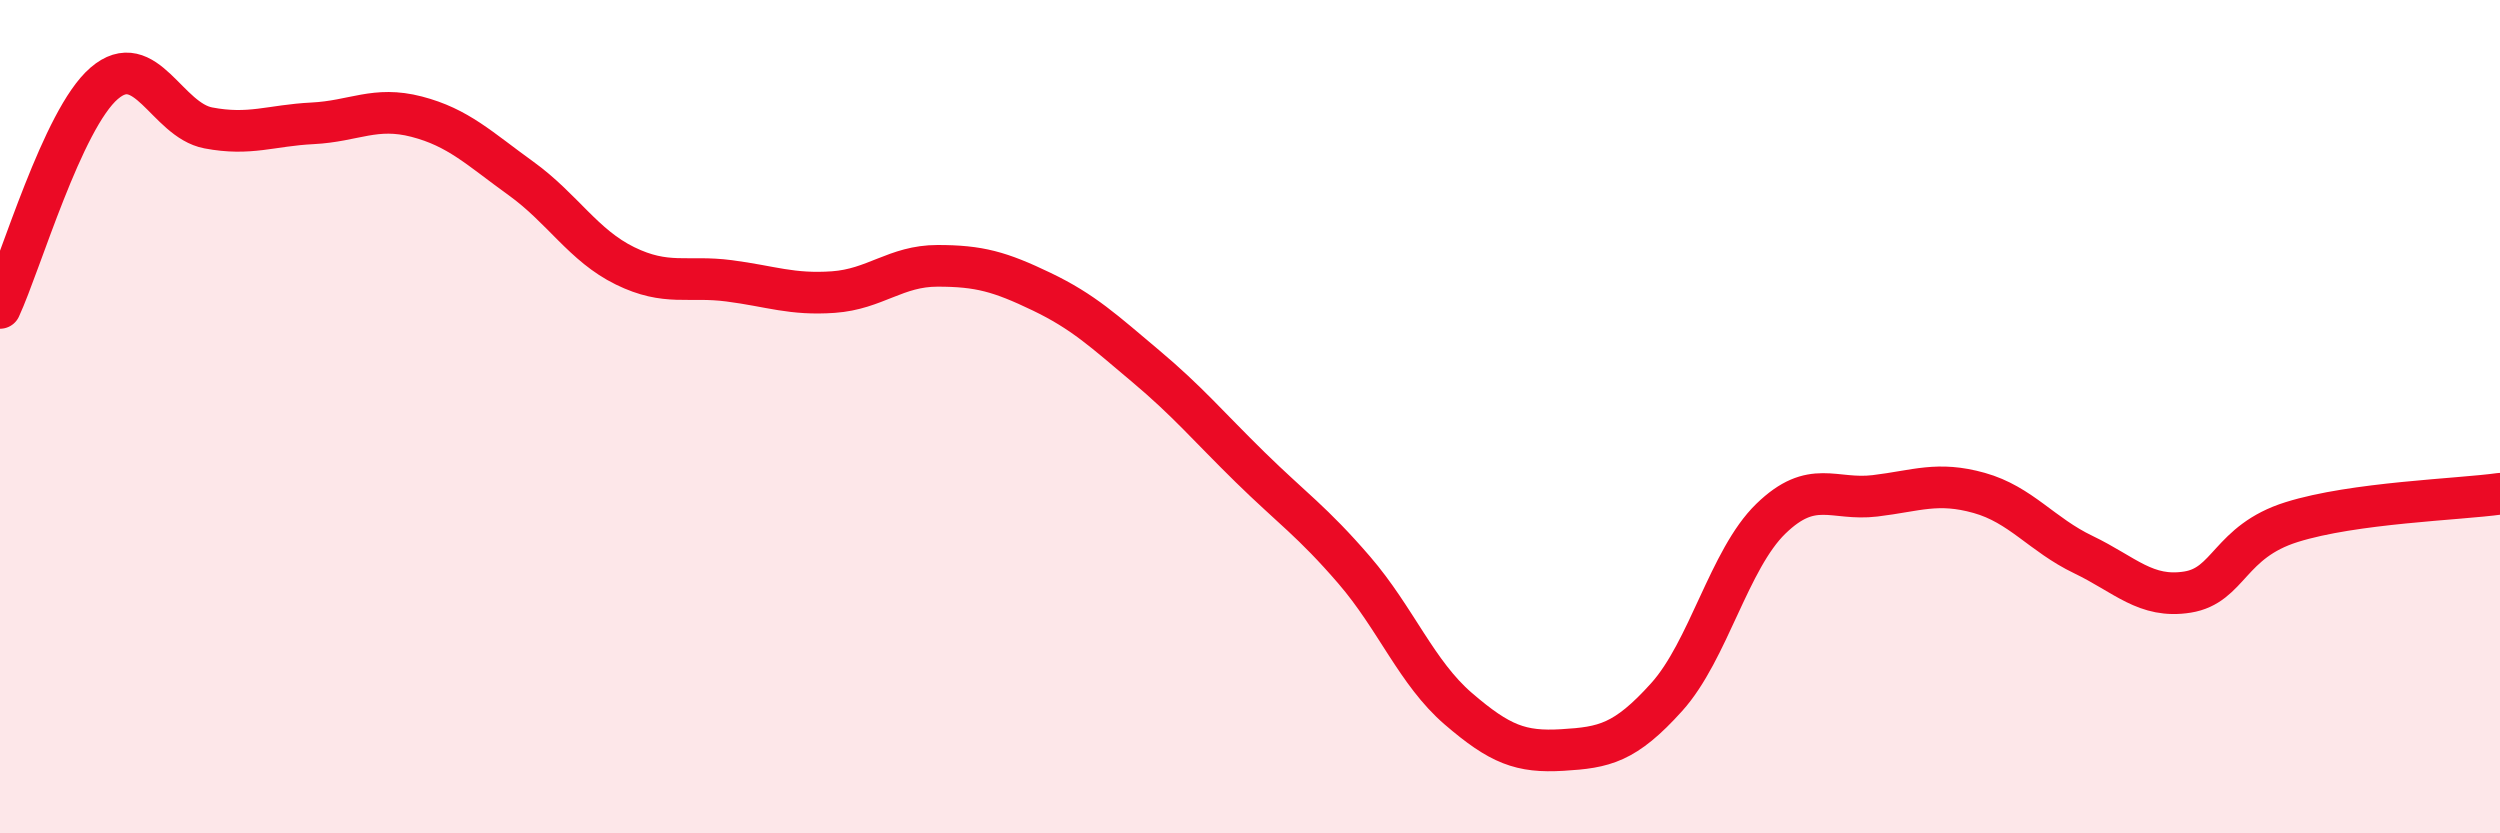
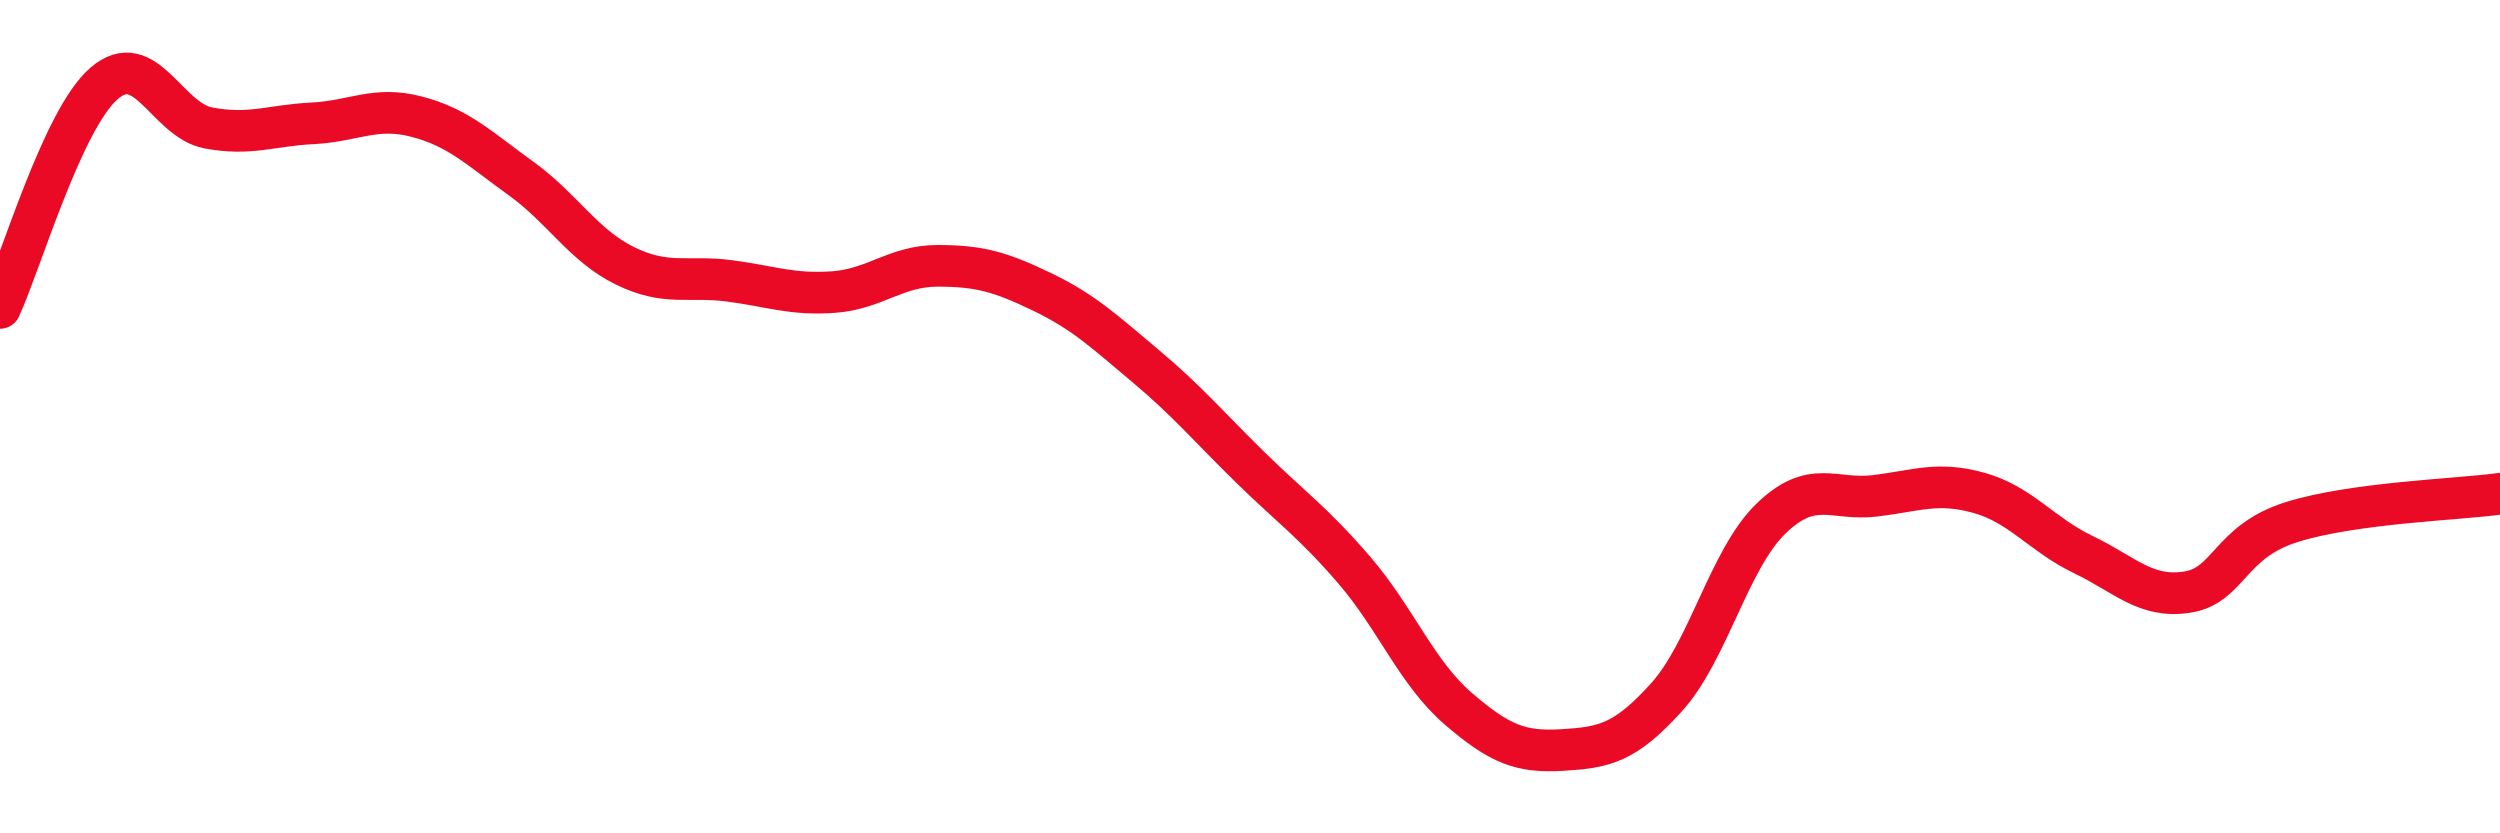
<svg xmlns="http://www.w3.org/2000/svg" width="60" height="20" viewBox="0 0 60 20">
-   <path d="M 0,7.39 C 0.5,6.31 1.5,2.86 2.5,2 C 3.5,1.14 4,2.88 5,3.07 C 6,3.26 6.5,3.01 7.5,2.96 C 8.5,2.91 9,2.54 10,2.8 C 11,3.06 11.5,3.56 12.5,4.28 C 13.5,5 14,5.89 15,6.38 C 16,6.87 16.5,6.61 17.5,6.74 C 18.5,6.87 19,7.08 20,7.01 C 21,6.94 21.5,6.38 22.5,6.38 C 23.5,6.38 24,6.52 25,7 C 26,7.48 26.5,7.95 27.5,8.79 C 28.5,9.63 29,10.23 30,11.21 C 31,12.19 31.5,12.52 32.5,13.68 C 33.5,14.84 34,16.15 35,17.01 C 36,17.87 36.5,18.06 37.5,18 C 38.5,17.94 39,17.84 40,16.73 C 41,15.62 41.5,13.42 42.5,12.45 C 43.5,11.48 44,12.02 45,11.9 C 46,11.78 46.5,11.55 47.5,11.83 C 48.5,12.11 49,12.83 50,13.31 C 51,13.79 51.5,14.37 52.5,14.21 C 53.5,14.05 53.5,13 55,12.53 C 56.5,12.06 59,11.99 60,11.85L60 20L0 20Z" fill="#EB0A25" opacity="0.1" stroke-linecap="round" stroke-linejoin="round" />
  <path d="M 0,7.39 C 0.5,6.31 1.5,2.86 2.5,2 C 3.5,1.14 4,2.88 5,3.07 C 6,3.26 6.5,3.01 7.5,2.96 C 8.5,2.91 9,2.54 10,2.8 C 11,3.06 11.5,3.56 12.5,4.28 C 13.5,5 14,5.89 15,6.38 C 16,6.87 16.5,6.61 17.5,6.74 C 18.5,6.87 19,7.08 20,7.01 C 21,6.94 21.5,6.38 22.5,6.38 C 23.5,6.38 24,6.52 25,7 C 26,7.48 26.5,7.95 27.5,8.79 C 28.5,9.63 29,10.23 30,11.21 C 31,12.19 31.5,12.52 32.5,13.68 C 33.5,14.84 34,16.15 35,17.01 C 36,17.87 36.5,18.06 37.5,18 C 38.5,17.94 39,17.84 40,16.73 C 41,15.62 41.5,13.42 42.5,12.45 C 43.5,11.48 44,12.02 45,11.9 C 46,11.78 46.5,11.55 47.5,11.83 C 48.5,12.11 49,12.83 50,13.31 C 51,13.79 51.5,14.37 52.5,14.21 C 53.5,14.05 53.5,13 55,12.53 C 56.5,12.06 59,11.99 60,11.85" stroke="#EB0A25" stroke-width="1" fill="none" stroke-linecap="round" stroke-linejoin="round" />
</svg>